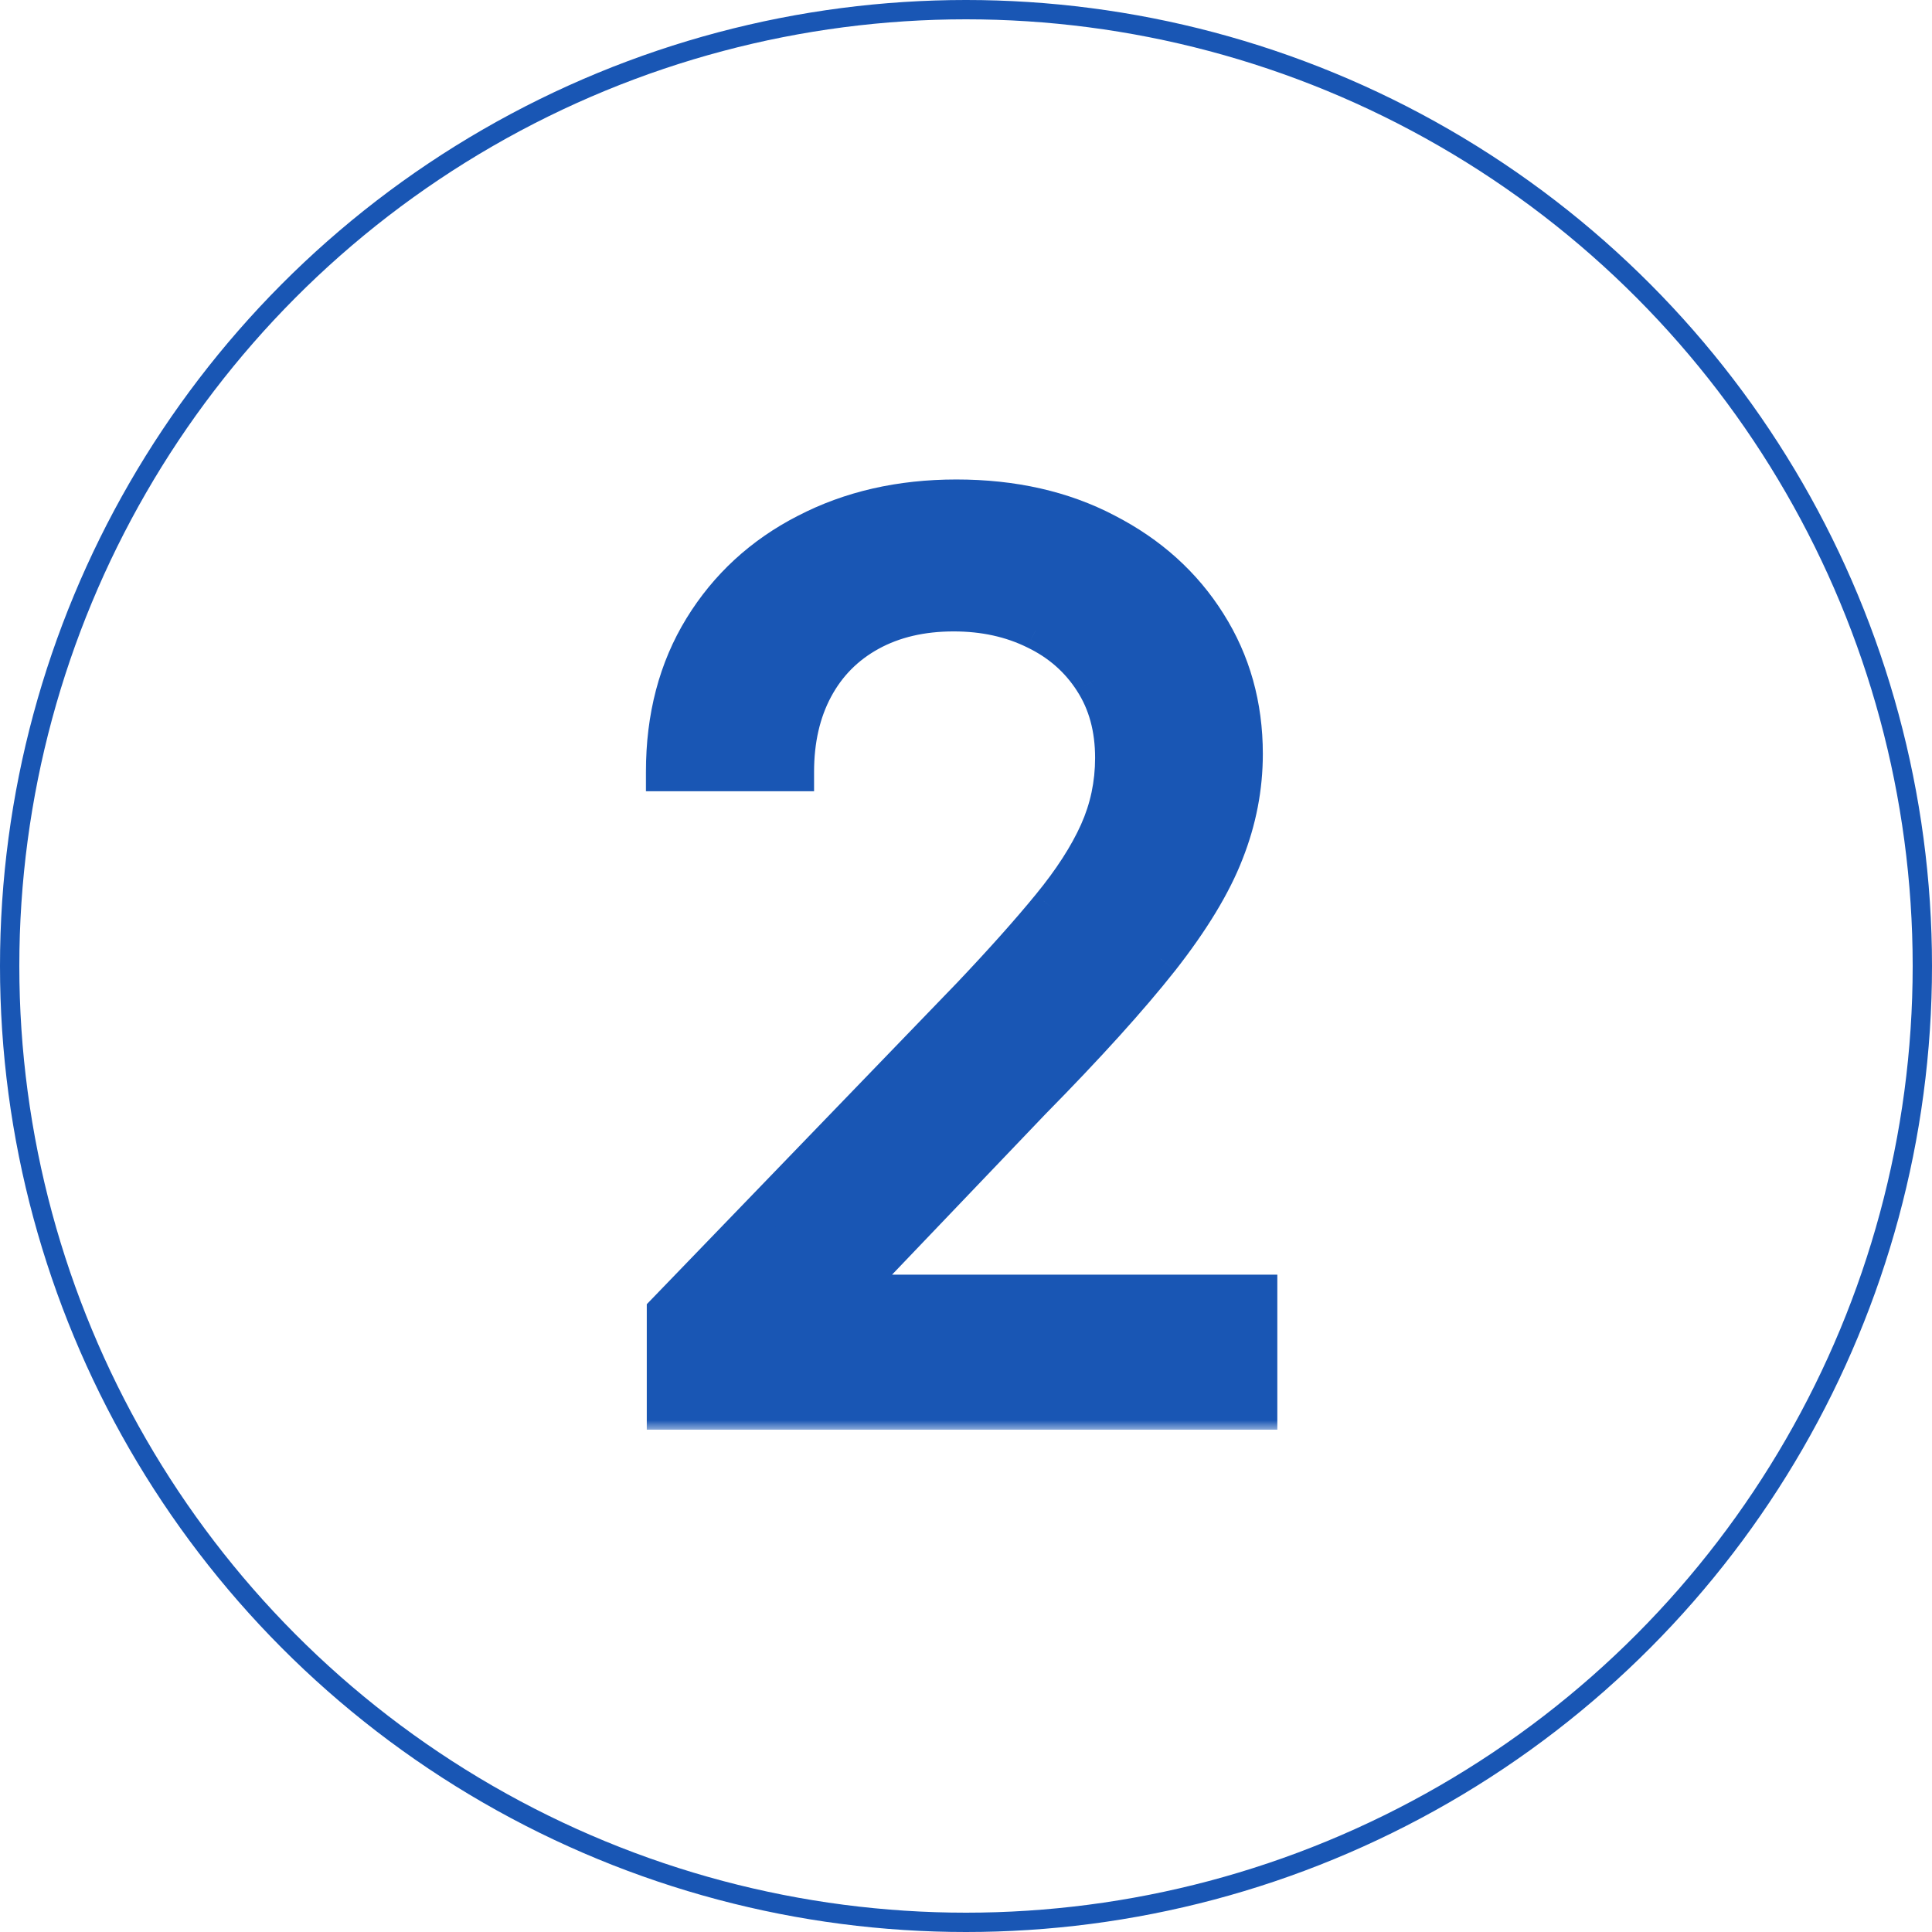
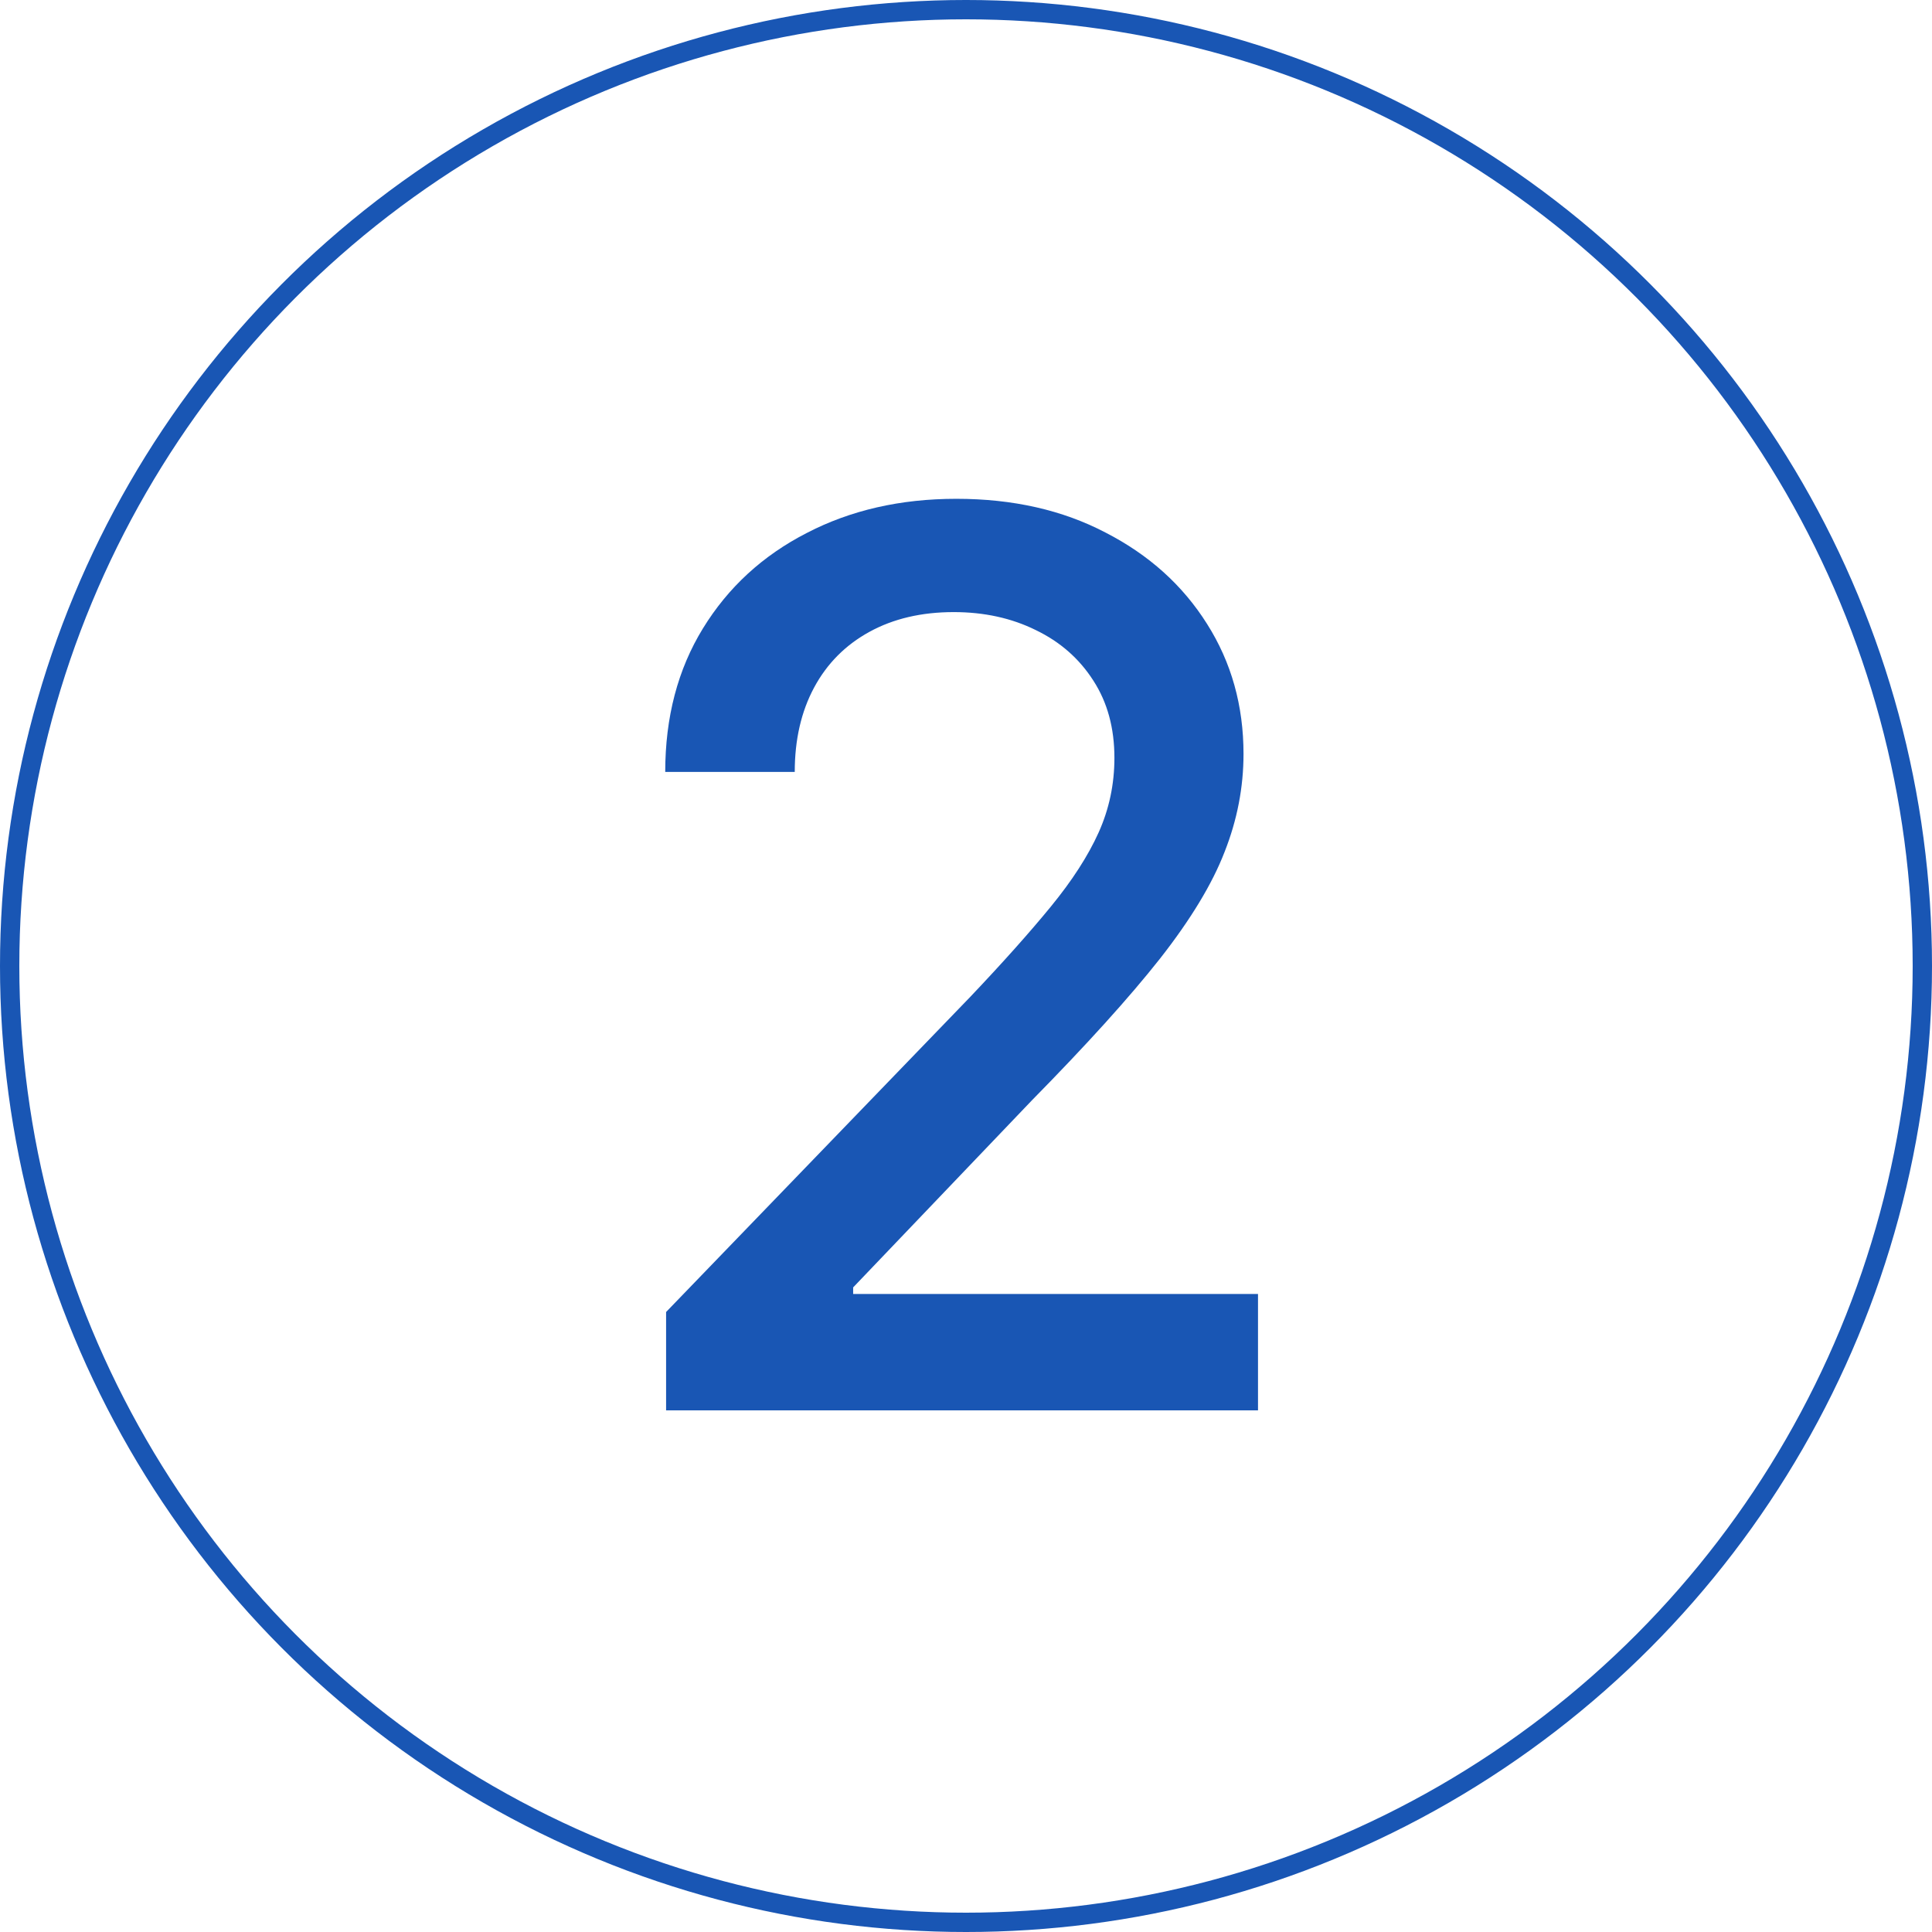
<svg xmlns="http://www.w3.org/2000/svg" width="100" height="100" viewBox="0 0 100 100" fill="none">
  <circle cx="50" cy="50" r="49.5" stroke="#1956B4" />
  <mask id="path-2-outside-1_48_32" maskUnits="userSpaceOnUse" x="33" y="24" width="34" height="50" fill="black">
    <rect fill="white" x="33" y="24" width="34" height="50" />
-     <path d="M34.477 73V67.909L50.227 51.591C51.909 49.818 53.295 48.265 54.386 46.932C55.492 45.583 56.318 44.303 56.864 43.091C57.409 41.879 57.682 40.591 57.682 39.227C57.682 37.682 57.318 36.349 56.591 35.227C55.864 34.091 54.871 33.22 53.614 32.614C52.356 31.992 50.939 31.682 49.364 31.682C47.697 31.682 46.242 32.023 45 32.705C43.758 33.386 42.803 34.349 42.136 35.591C41.47 36.833 41.136 38.288 41.136 39.955H34.432C34.432 37.121 35.083 34.644 36.386 32.523C37.689 30.401 39.477 28.758 41.75 27.591C44.023 26.409 46.606 25.818 49.5 25.818C52.424 25.818 55 26.401 57.227 27.568C59.47 28.72 61.22 30.296 62.477 32.295C63.735 34.28 64.364 36.523 64.364 39.023C64.364 40.75 64.038 42.439 63.386 44.091C62.75 45.742 61.636 47.583 60.045 49.614C58.455 51.629 56.242 54.076 53.409 56.955L44.159 66.636V66.977H65.114V73H34.477Z" />
  </mask>
  <path d="M34.477 73V67.909L50.227 51.591C51.909 49.818 53.295 48.265 54.386 46.932C55.492 45.583 56.318 44.303 56.864 43.091C57.409 41.879 57.682 40.591 57.682 39.227C57.682 37.682 57.318 36.349 56.591 35.227C55.864 34.091 54.871 33.22 53.614 32.614C52.356 31.992 50.939 31.682 49.364 31.682C47.697 31.682 46.242 32.023 45 32.705C43.758 33.386 42.803 34.349 42.136 35.591C41.47 36.833 41.136 38.288 41.136 39.955H34.432C34.432 37.121 35.083 34.644 36.386 32.523C37.689 30.401 39.477 28.758 41.75 27.591C44.023 26.409 46.606 25.818 49.5 25.818C52.424 25.818 55 26.401 57.227 27.568C59.47 28.72 61.22 30.296 62.477 32.295C63.735 34.28 64.364 36.523 64.364 39.023C64.364 40.75 64.038 42.439 63.386 44.091C62.75 45.742 61.636 47.583 60.045 49.614C58.455 51.629 56.242 54.076 53.409 56.955L44.159 66.636V66.977H65.114V73H34.477Z" fill="#1956B4" />
-   <path d="M34.477 73H33.477V74H34.477V73ZM34.477 67.909L33.758 67.215L33.477 67.505V67.909H34.477ZM50.227 51.591L50.947 52.285L50.953 52.279L50.227 51.591ZM54.386 46.932L53.613 46.298L53.612 46.299L54.386 46.932ZM56.591 35.227L55.749 35.766L55.752 35.772L56.591 35.227ZM53.614 32.614L53.171 33.51L53.179 33.514L53.614 32.614ZM41.136 39.955V40.955H42.136V39.955H41.136ZM34.432 39.955H33.432V40.955H34.432V39.955ZM36.386 32.523L37.238 33.046L37.238 33.046L36.386 32.523ZM41.75 27.591L42.207 28.481L42.211 28.478L41.75 27.591ZM57.227 27.568L56.763 28.454L56.77 28.458L57.227 27.568ZM62.477 32.295L61.631 32.828L61.633 32.831L62.477 32.295ZM63.386 44.091L62.456 43.724L62.453 43.731L63.386 44.091ZM60.045 49.614L60.83 50.233L60.833 50.23L60.045 49.614ZM53.409 56.955L52.696 56.253L52.691 56.258L52.686 56.264L53.409 56.955ZM44.159 66.636L43.436 65.946L43.159 66.235V66.636H44.159ZM44.159 66.977H43.159V67.977H44.159V66.977ZM65.114 66.977H66.114V65.977H65.114V66.977ZM65.114 73V74H66.114V73H65.114ZM35.477 73V67.909H33.477V73H35.477ZM35.197 68.604L50.947 52.285L49.508 50.896L33.758 67.215L35.197 68.604ZM50.953 52.279C52.645 50.495 54.049 48.923 55.16 47.565L53.612 46.299C52.542 47.607 51.173 49.141 49.502 50.903L50.953 52.279ZM55.16 47.566C56.305 46.169 57.185 44.814 57.776 43.501L55.952 42.681C55.452 43.792 54.68 44.997 53.613 46.298L55.16 47.566ZM57.776 43.501C58.381 42.157 58.682 40.729 58.682 39.227H56.682C56.682 40.453 56.438 41.601 55.952 42.681L57.776 43.501ZM58.682 39.227C58.682 37.52 58.278 35.99 57.43 34.683L55.752 35.772C56.358 36.706 56.682 37.844 56.682 39.227H58.682ZM57.433 34.688C56.602 33.39 55.466 32.396 54.048 31.713L53.179 33.514C54.276 34.043 55.125 34.792 55.749 35.766L57.433 34.688ZM54.056 31.717C52.645 31.02 51.074 30.682 49.364 30.682V32.682C50.805 32.682 52.067 32.965 53.171 33.51L54.056 31.717ZM49.364 30.682C47.559 30.682 45.933 31.052 44.519 31.828L45.481 33.581C46.552 32.993 47.836 32.682 49.364 32.682V30.682ZM44.519 31.828C43.108 32.602 42.014 33.704 41.255 35.118L43.017 36.064C43.592 34.993 44.407 34.17 45.481 33.581L44.519 31.828ZM41.255 35.118C40.498 36.53 40.136 38.153 40.136 39.955H42.136C42.136 38.423 42.442 37.136 43.017 36.064L41.255 35.118ZM41.136 38.955H34.432V40.955H41.136V38.955ZM35.432 39.955C35.432 37.28 36.045 34.989 37.238 33.046L35.534 31.999C34.122 34.299 33.432 36.962 33.432 39.955H35.432ZM37.238 33.046C38.443 31.085 40.092 29.566 42.207 28.48L41.293 26.701C38.862 27.949 36.936 29.718 35.534 31.999L37.238 33.046ZM42.211 28.478C44.324 27.38 46.746 26.818 49.5 26.818V24.818C46.467 24.818 43.721 25.439 41.289 26.704L42.211 28.478ZM49.5 26.818C52.289 26.818 54.701 27.374 56.763 28.454L57.691 26.682C55.299 25.429 52.559 24.818 49.5 24.818V26.818ZM56.77 28.458C58.864 29.533 60.475 30.99 61.631 32.828L63.324 31.763C61.964 29.601 60.075 27.906 57.684 26.679L56.77 28.458ZM61.633 32.831C62.782 34.645 63.364 36.7 63.364 39.023H65.364C65.364 36.346 64.688 33.916 63.322 31.76L61.633 32.831ZM63.364 39.023C63.364 40.621 63.063 42.186 62.456 43.724L64.317 44.458C65.013 42.693 65.364 40.879 65.364 39.023H63.364ZM62.453 43.731C61.865 45.259 60.813 47.012 59.258 48.997L60.833 50.23C62.459 48.154 63.635 46.226 64.32 44.45L62.453 43.731ZM59.261 48.994C57.701 50.969 55.517 53.387 52.696 56.253L54.122 57.656C56.968 54.764 59.208 52.288 60.83 50.233L59.261 48.994ZM52.686 56.264L43.436 65.946L44.882 67.327L54.132 57.645L52.686 56.264ZM43.159 66.636V66.977H45.159V66.636H43.159ZM44.159 67.977H65.114V65.977H44.159V67.977ZM64.114 66.977V73H66.114V66.977H64.114ZM65.114 72H34.477V74H65.114V72Z" fill="#1956B4" mask="url(#path-2-outside-1_48_32)" />
</svg>